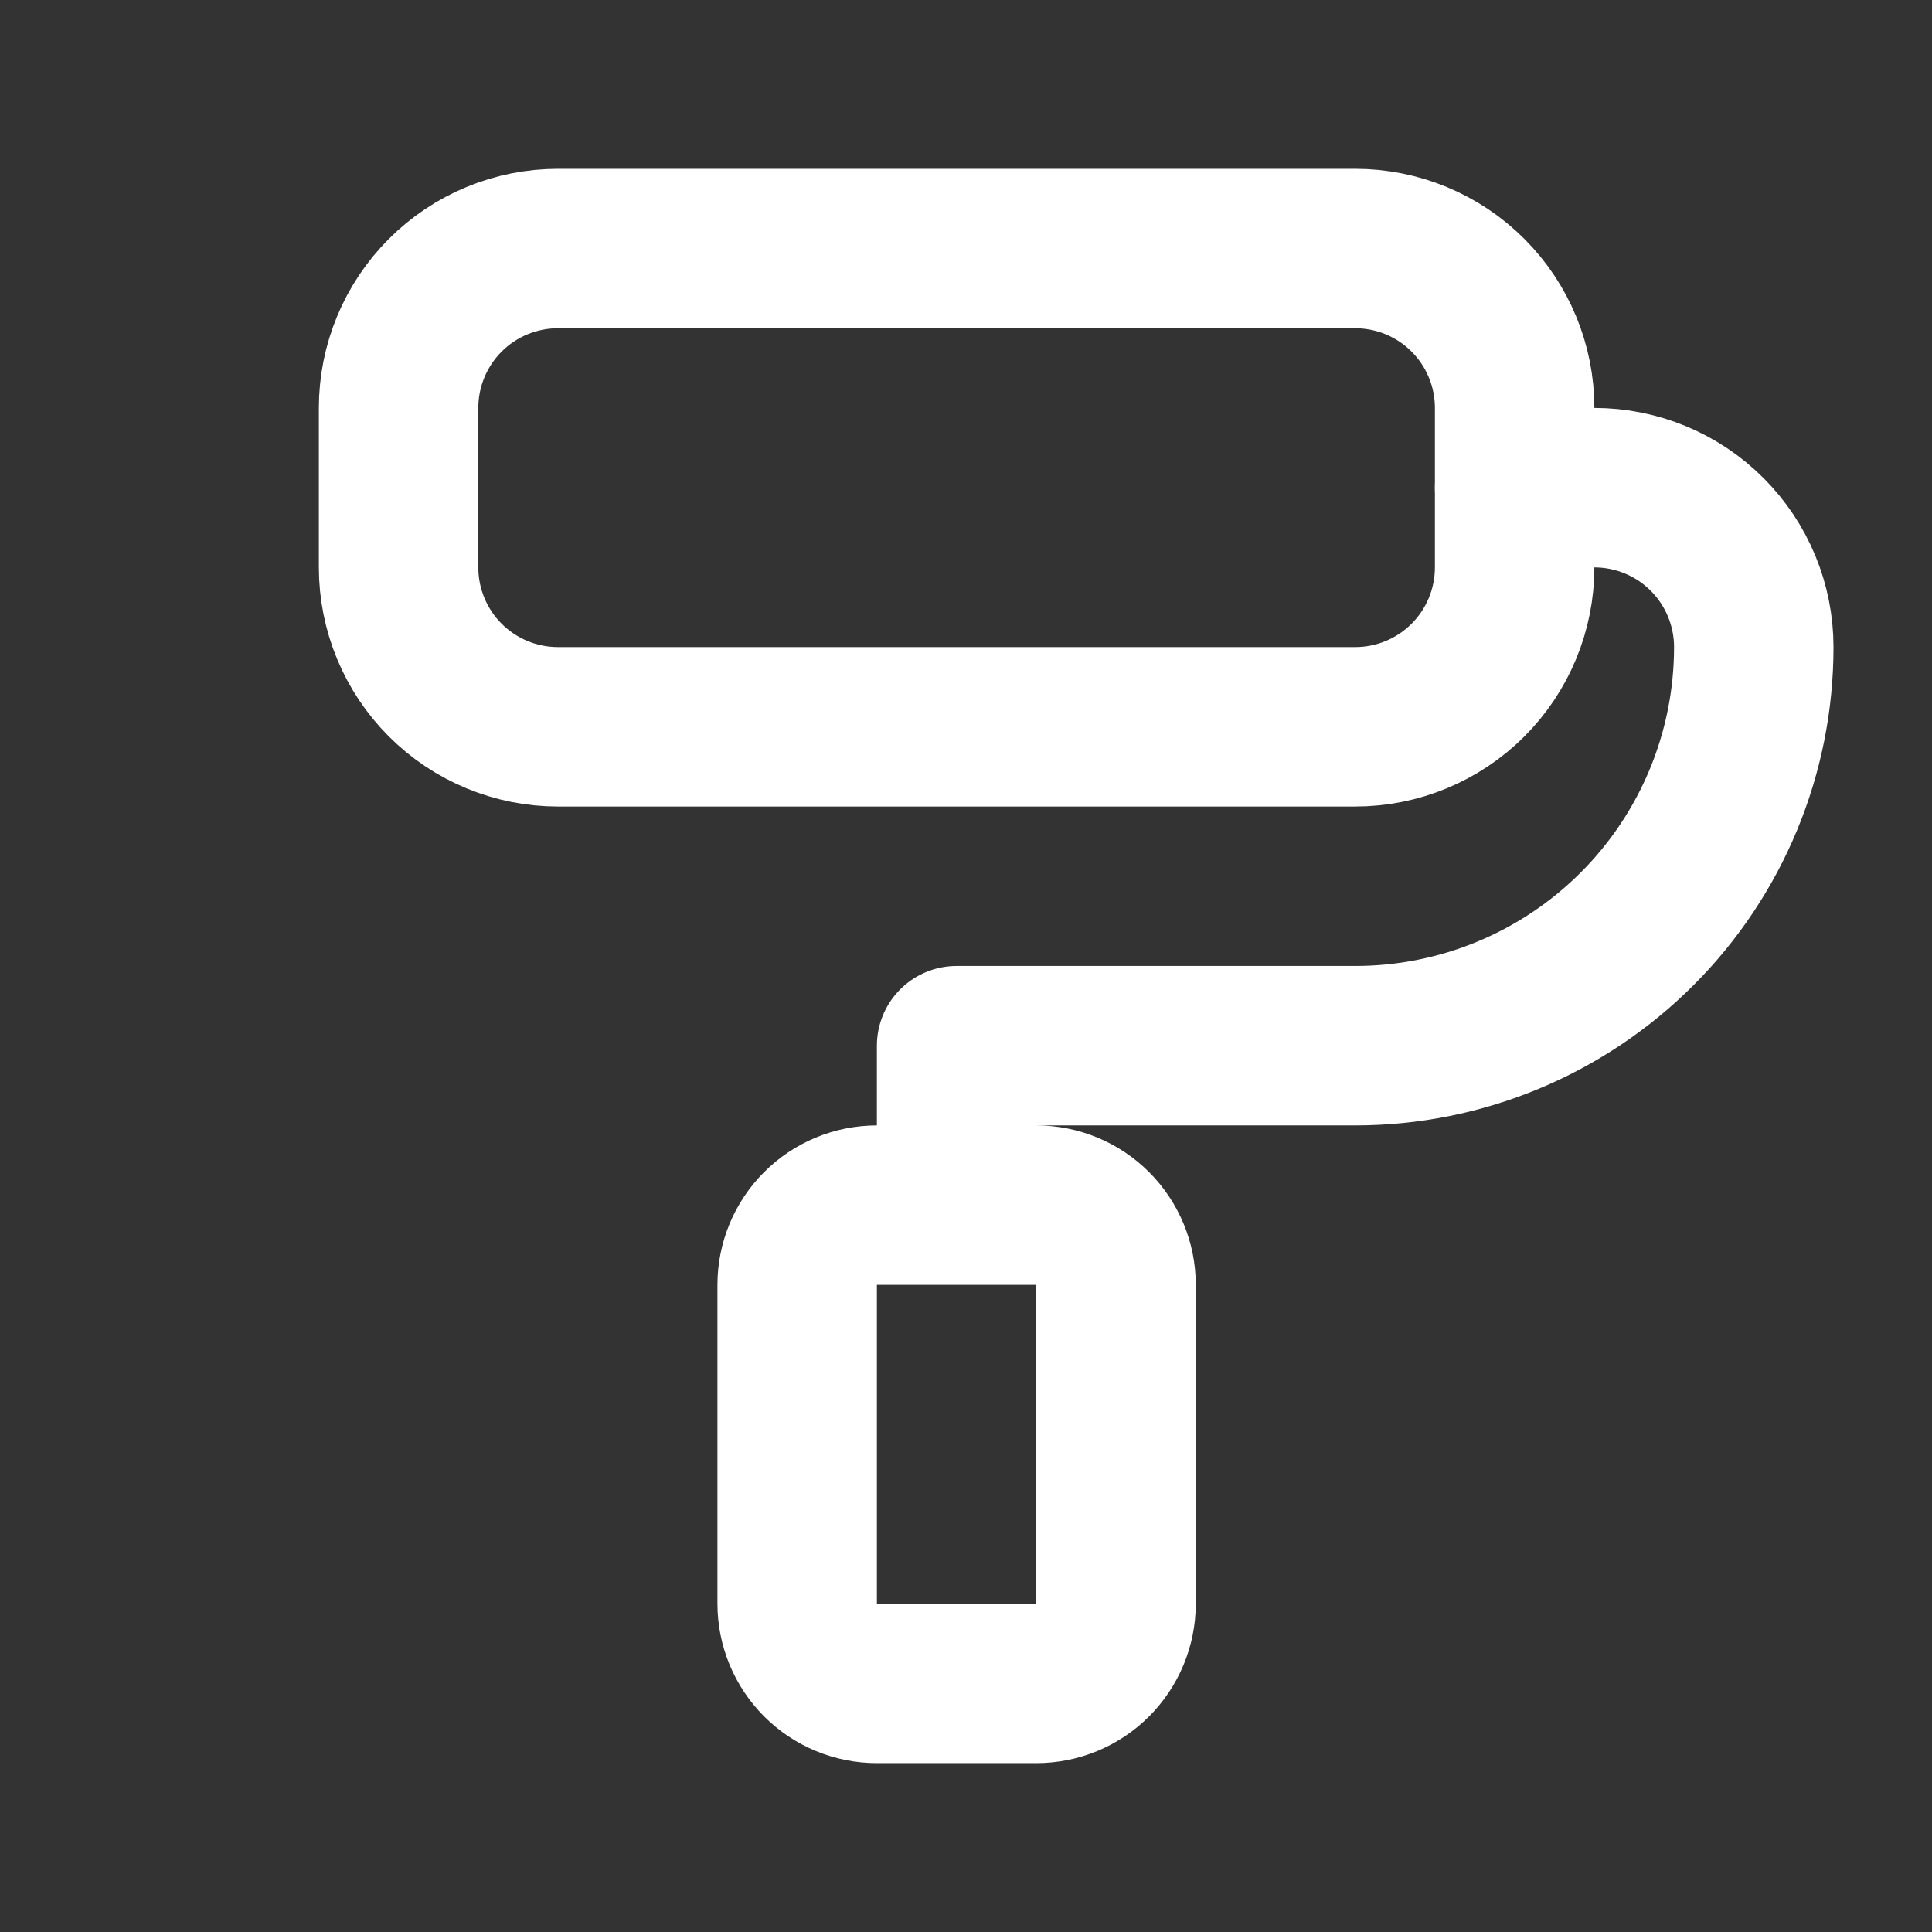
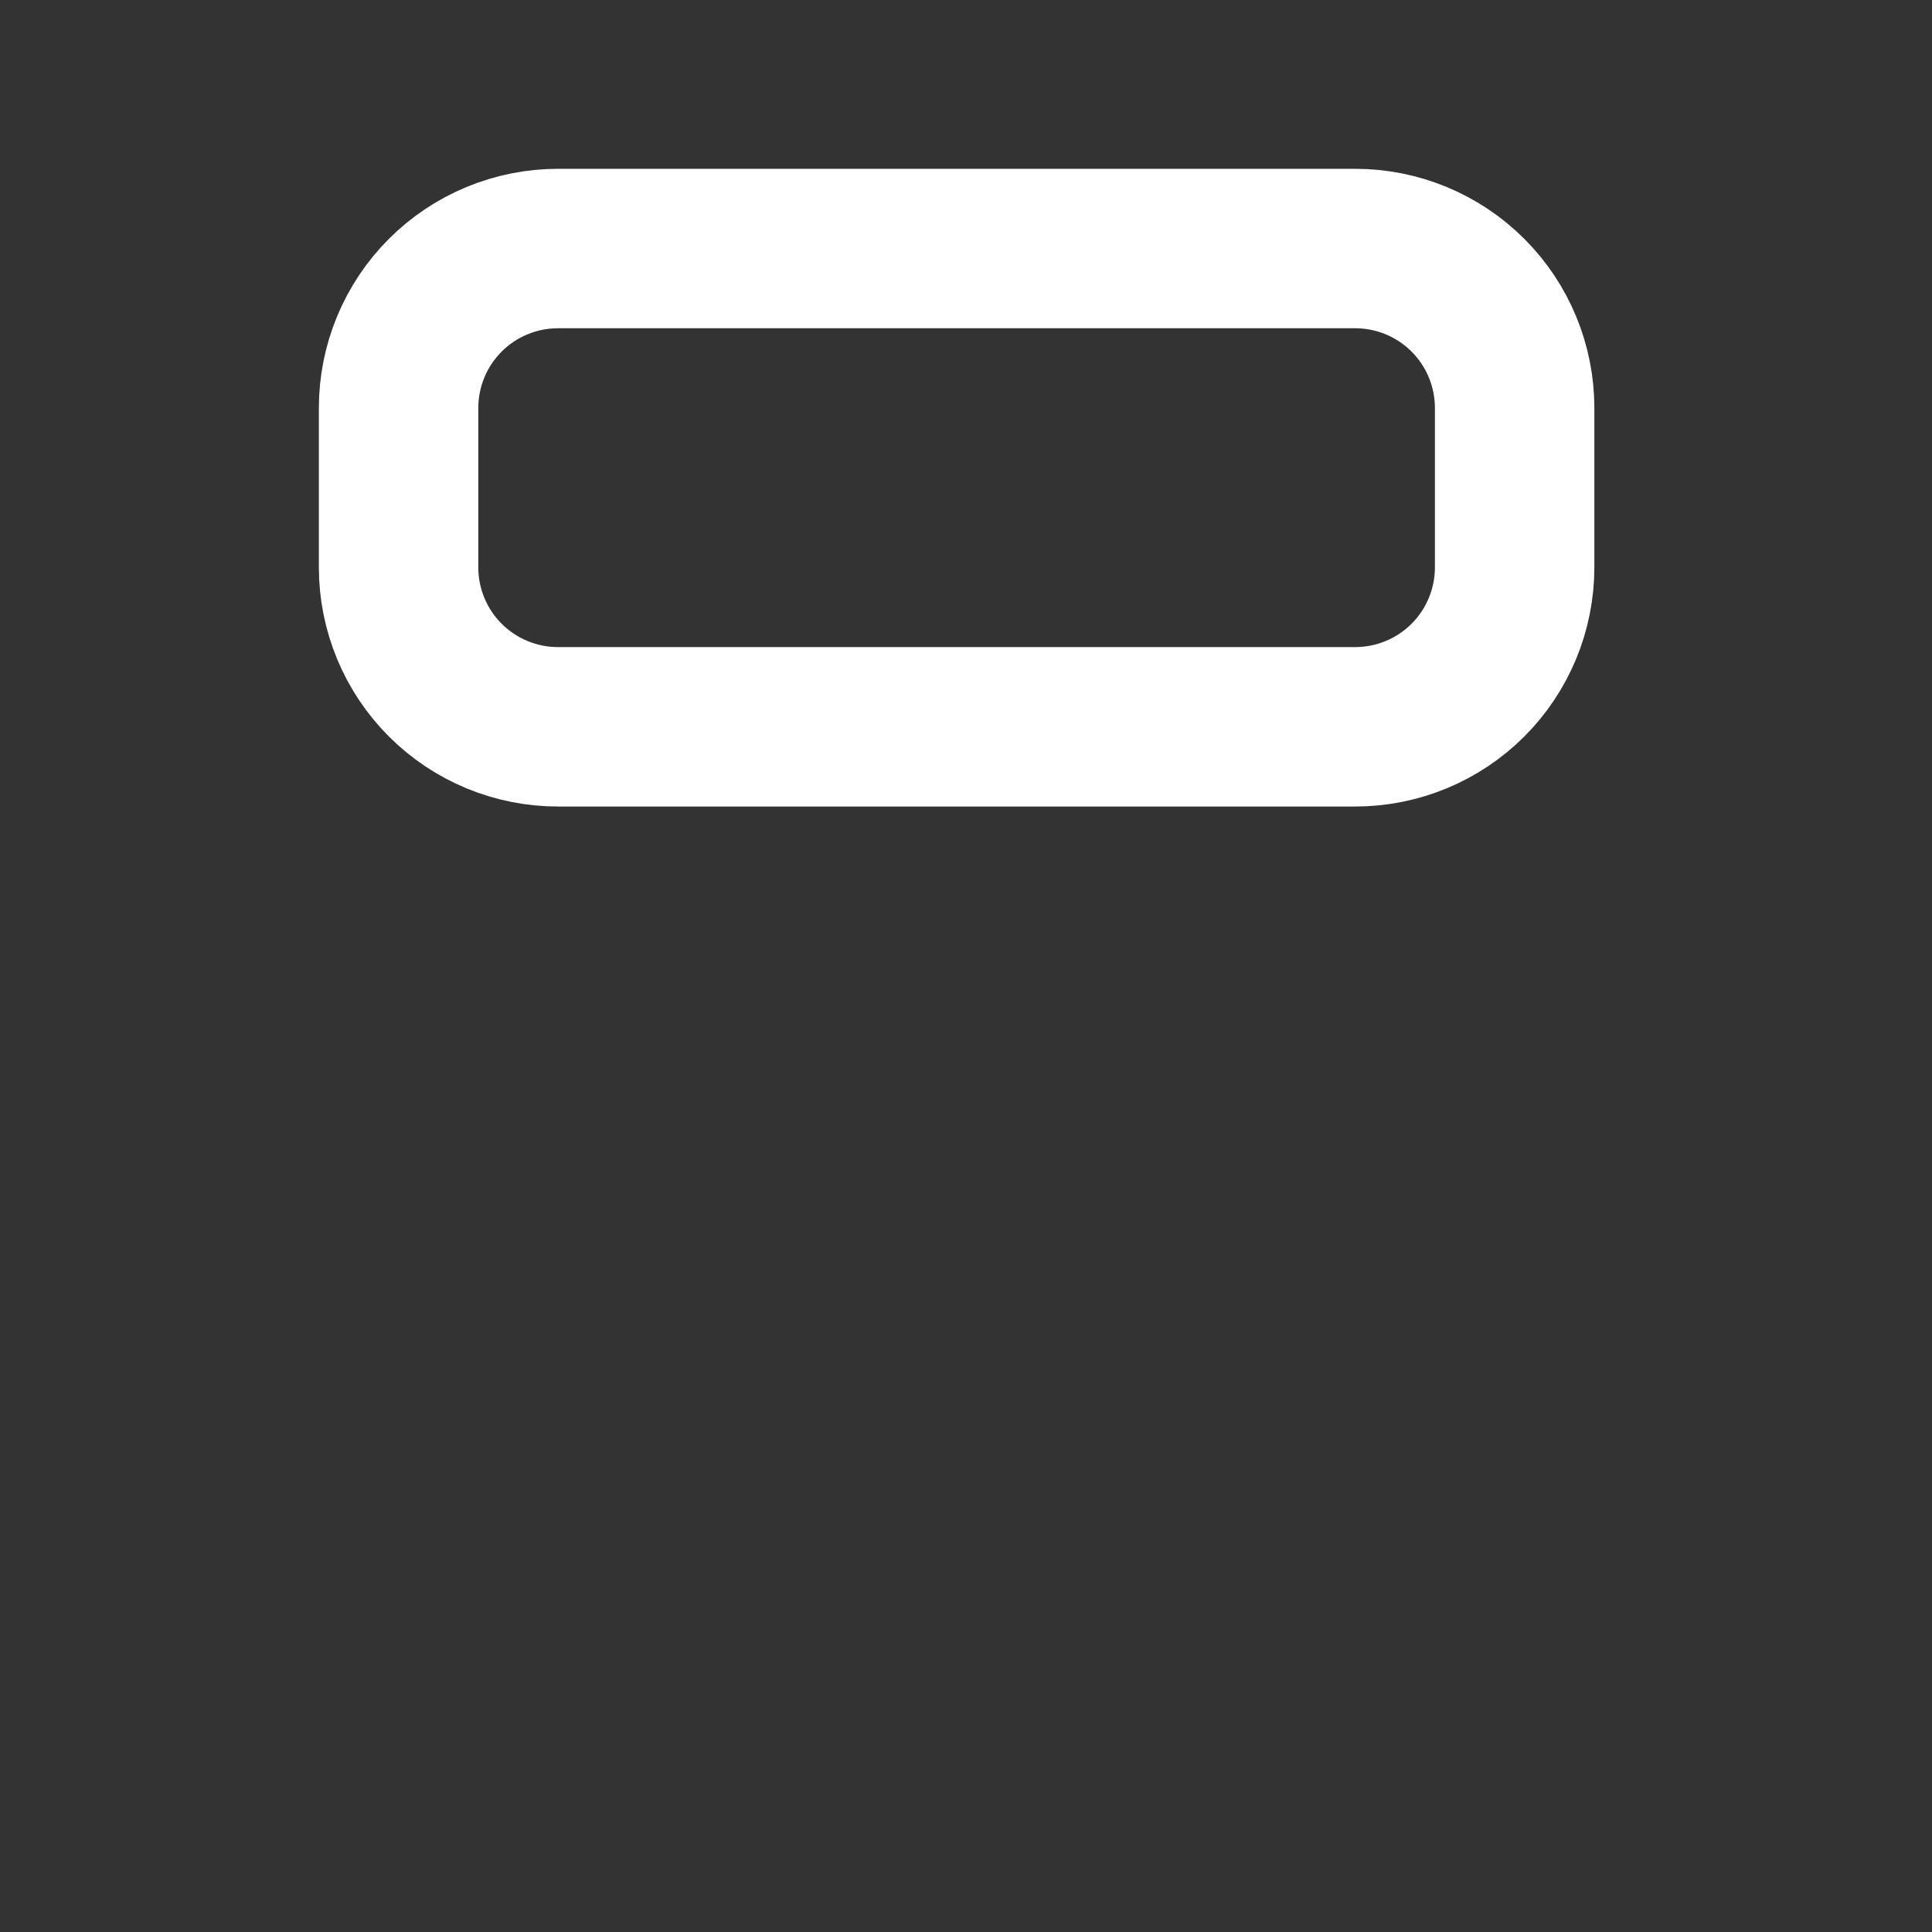
<svg xmlns="http://www.w3.org/2000/svg" width="36" height="36" viewBox="0 0 36 36" fill="none">
  <rect x="0" y="0" width="36" height="36" fill="#333333" stroke="none" />
  <path d="M7.427 7.602C7.427 6.814 7.74 6.058 8.297 5.501C8.854 4.944 9.61 4.631 10.398 4.631H25.252C26.04 4.631 26.796 4.944 27.353 5.501C27.91 6.058 28.223 6.814 28.223 7.602V10.572C28.223 11.36 27.91 12.116 27.353 12.673C26.796 13.23 26.04 13.543 25.252 13.543H10.398C9.61 13.543 8.854 13.23 8.297 12.673C7.74 12.116 7.427 11.36 7.427 10.572V7.602Z" stroke="white" stroke-width="2.971" stroke-linecap="round" stroke-linejoin="round" />
-   <path d="M28.223 9.087H29.708C30.496 9.087 31.252 9.4 31.809 9.957C32.366 10.514 32.679 11.27 32.679 12.058C32.679 14.027 31.897 15.917 30.504 17.309C29.111 18.702 27.222 19.485 25.252 19.485H17.825V22.456M14.854 23.941C14.854 23.547 15.011 23.169 15.289 22.891C15.568 22.612 15.946 22.456 16.34 22.456H19.311C19.704 22.456 20.082 22.612 20.361 22.891C20.639 23.169 20.796 23.547 20.796 23.941V29.883C20.796 30.277 20.639 30.654 20.361 30.933C20.082 31.212 19.704 31.368 19.311 31.368H16.34C15.946 31.368 15.568 31.212 15.289 30.933C15.011 30.654 14.854 30.277 14.854 29.883V23.941Z" stroke="white" stroke-width="2.971" stroke-linecap="round" stroke-linejoin="round" />
</svg>